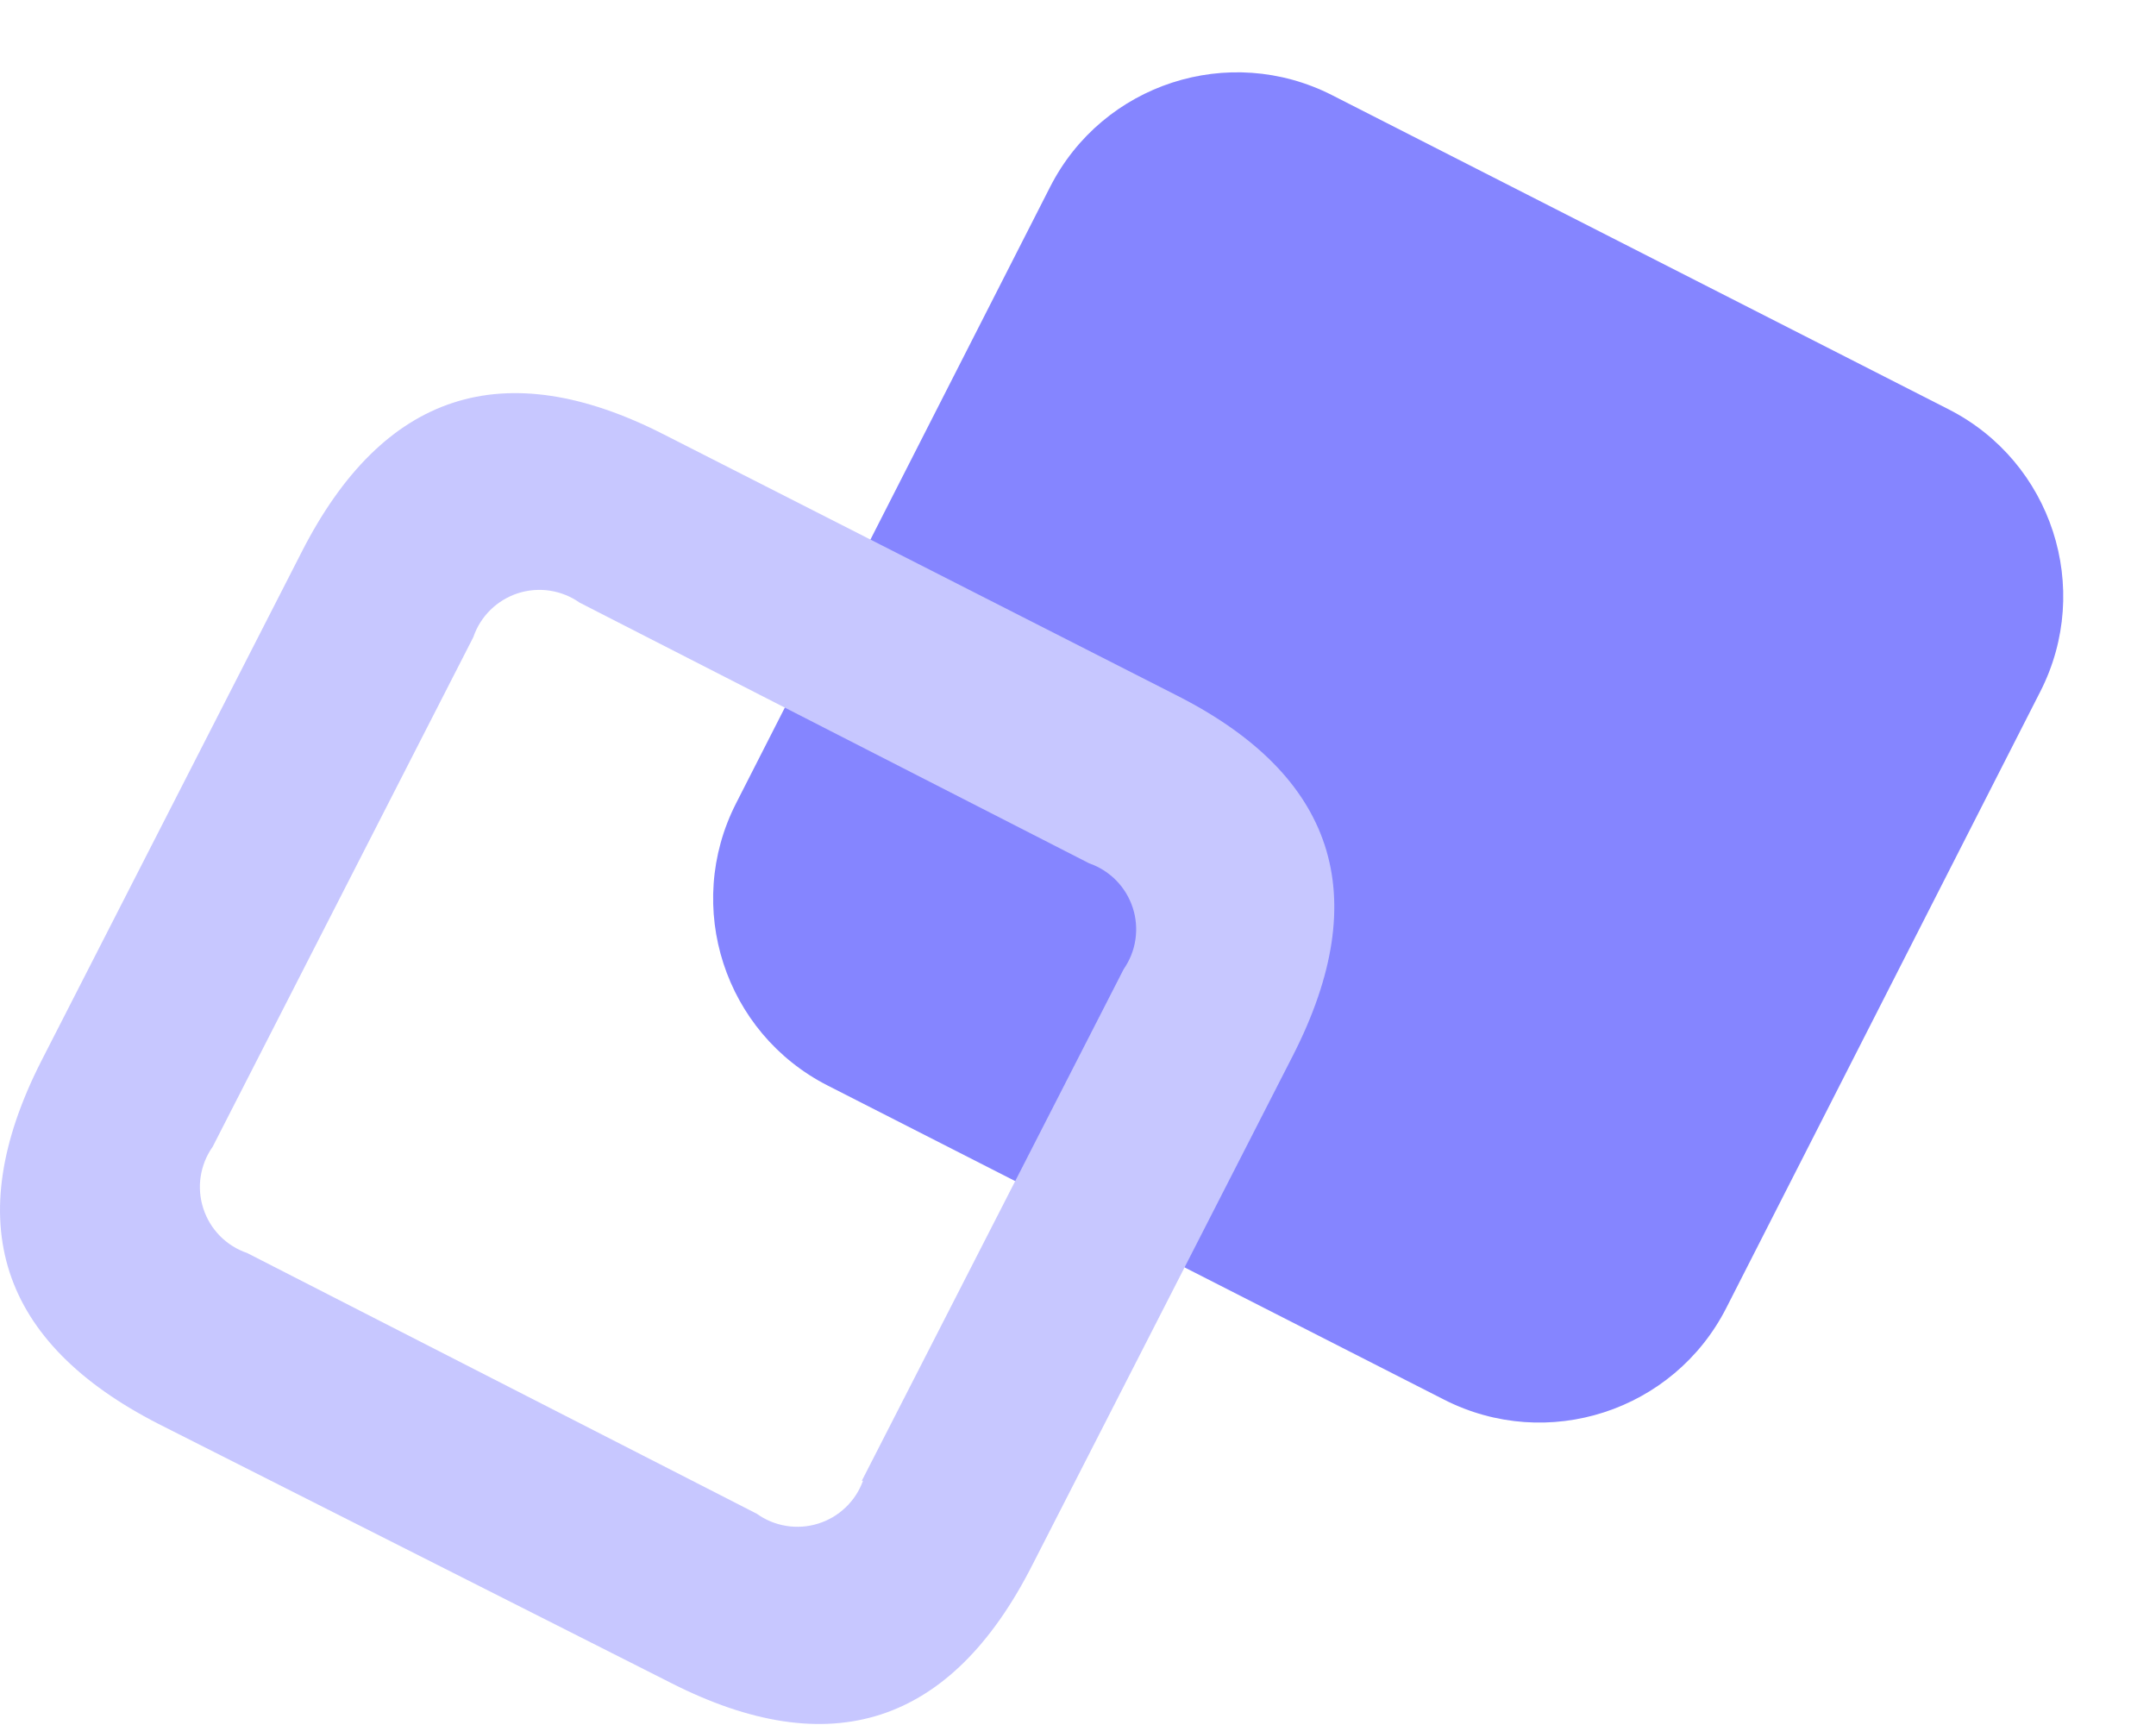
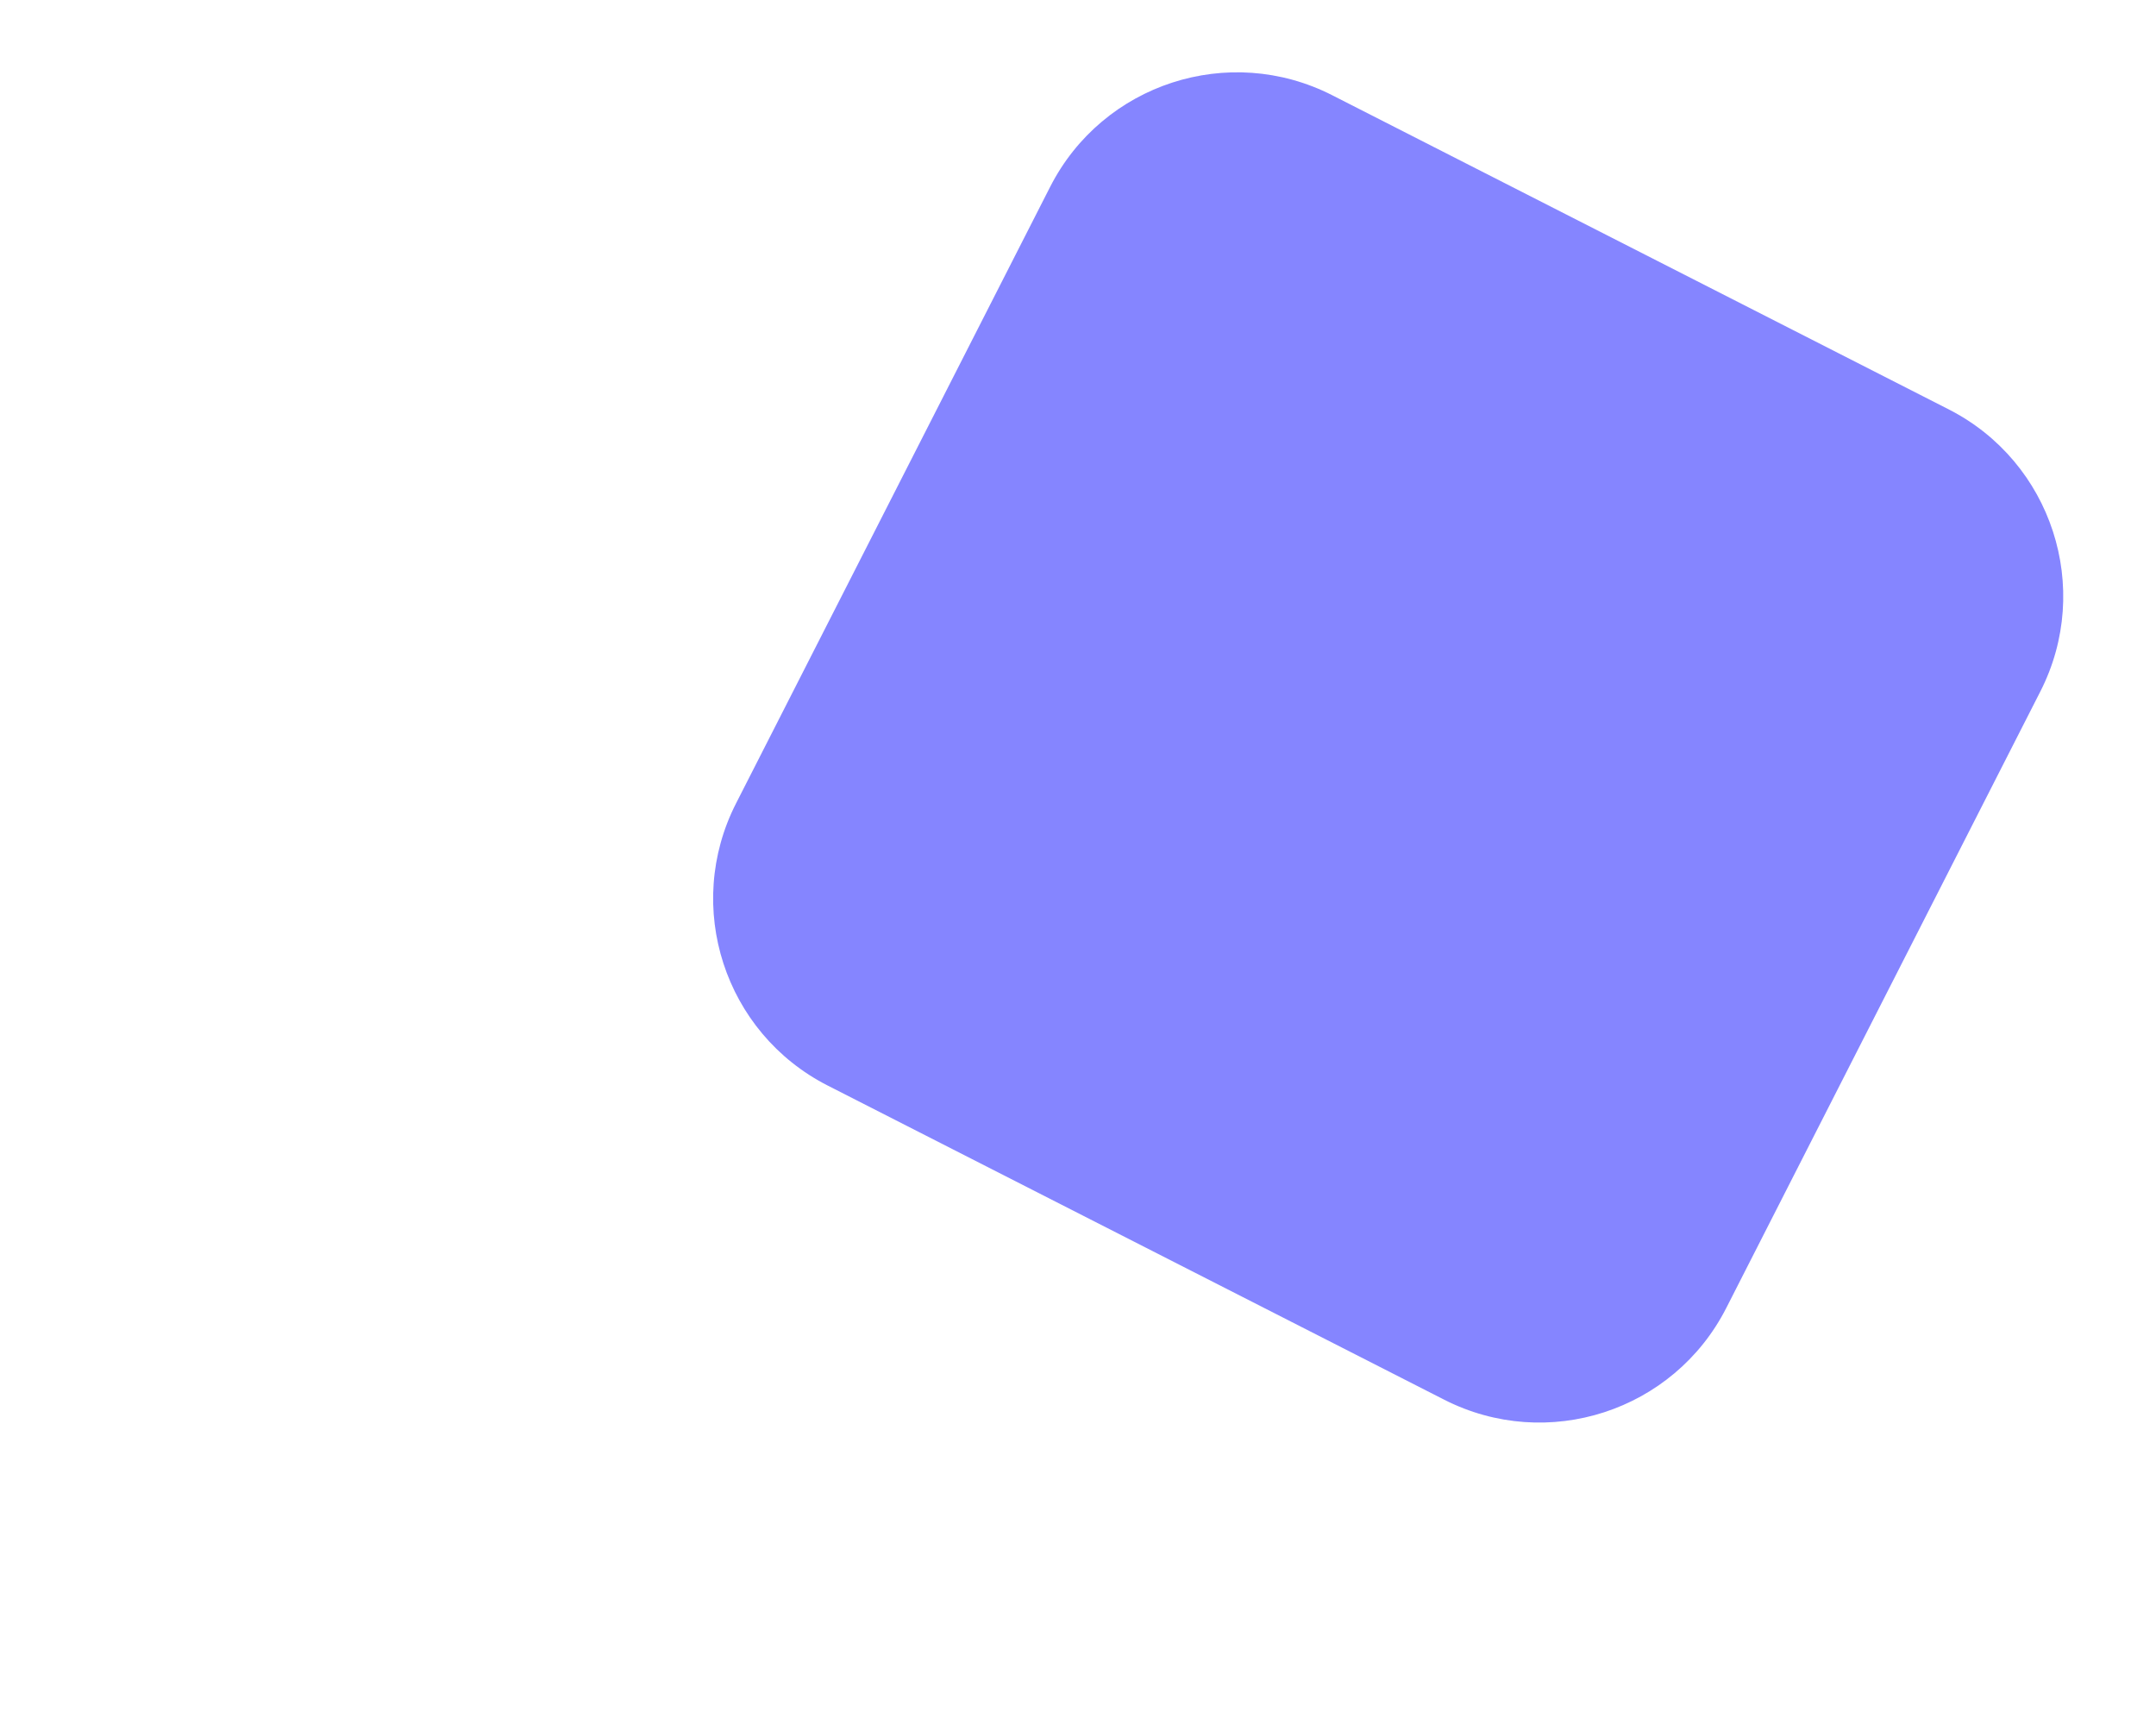
<svg xmlns="http://www.w3.org/2000/svg" width="55" height="44" viewBox="0 0 55 44" fill="none">
  <path d="M26.789 4.767L18.776 20.493C17.435 23.126 18.482 26.347 21.114 27.689L36.841 35.702C39.474 37.043 42.695 35.996 44.037 33.364L52.05 17.637C53.391 15.005 52.344 11.783 49.712 10.442L33.985 2.429C31.352 1.087 28.131 2.134 26.789 4.767Z" fill="#8585FF" />
-   <path fill-rule="evenodd" clip-rule="evenodd" d="M32.984 26.921L26.334 39.921C24.261 44.001 21.185 45.001 17.105 42.921L4.045 36.321C-0.022 34.241 -1.022 31.161 1.045 27.081L7.695 14.081C9.775 10.001 12.854 9.001 16.934 11.081L29.985 17.721C34.065 19.774 35.065 22.841 32.984 26.921ZM21.985 37.771L28.665 24.721C28.822 24.495 28.925 24.236 28.965 23.964C29.005 23.692 28.982 23.414 28.896 23.152C28.811 22.891 28.666 22.652 28.473 22.456C28.28 22.26 28.045 22.111 27.785 22.021L14.785 15.371C14.559 15.212 14.299 15.107 14.025 15.066C13.752 15.025 13.472 15.048 13.209 15.133C12.946 15.219 12.707 15.364 12.51 15.558C12.313 15.752 12.164 15.989 12.075 16.251L5.425 29.251C5.265 29.477 5.161 29.737 5.119 30.011C5.078 30.284 5.101 30.563 5.187 30.826C5.272 31.089 5.417 31.329 5.611 31.526C5.806 31.723 6.043 31.872 6.305 31.961L19.305 38.611C19.528 38.771 19.785 38.877 20.057 38.921C20.328 38.965 20.606 38.946 20.868 38.864C21.131 38.783 21.371 38.642 21.57 38.452C21.769 38.263 21.921 38.03 22.015 37.771H21.985Z" fill="#C7C7FF" />
</svg>